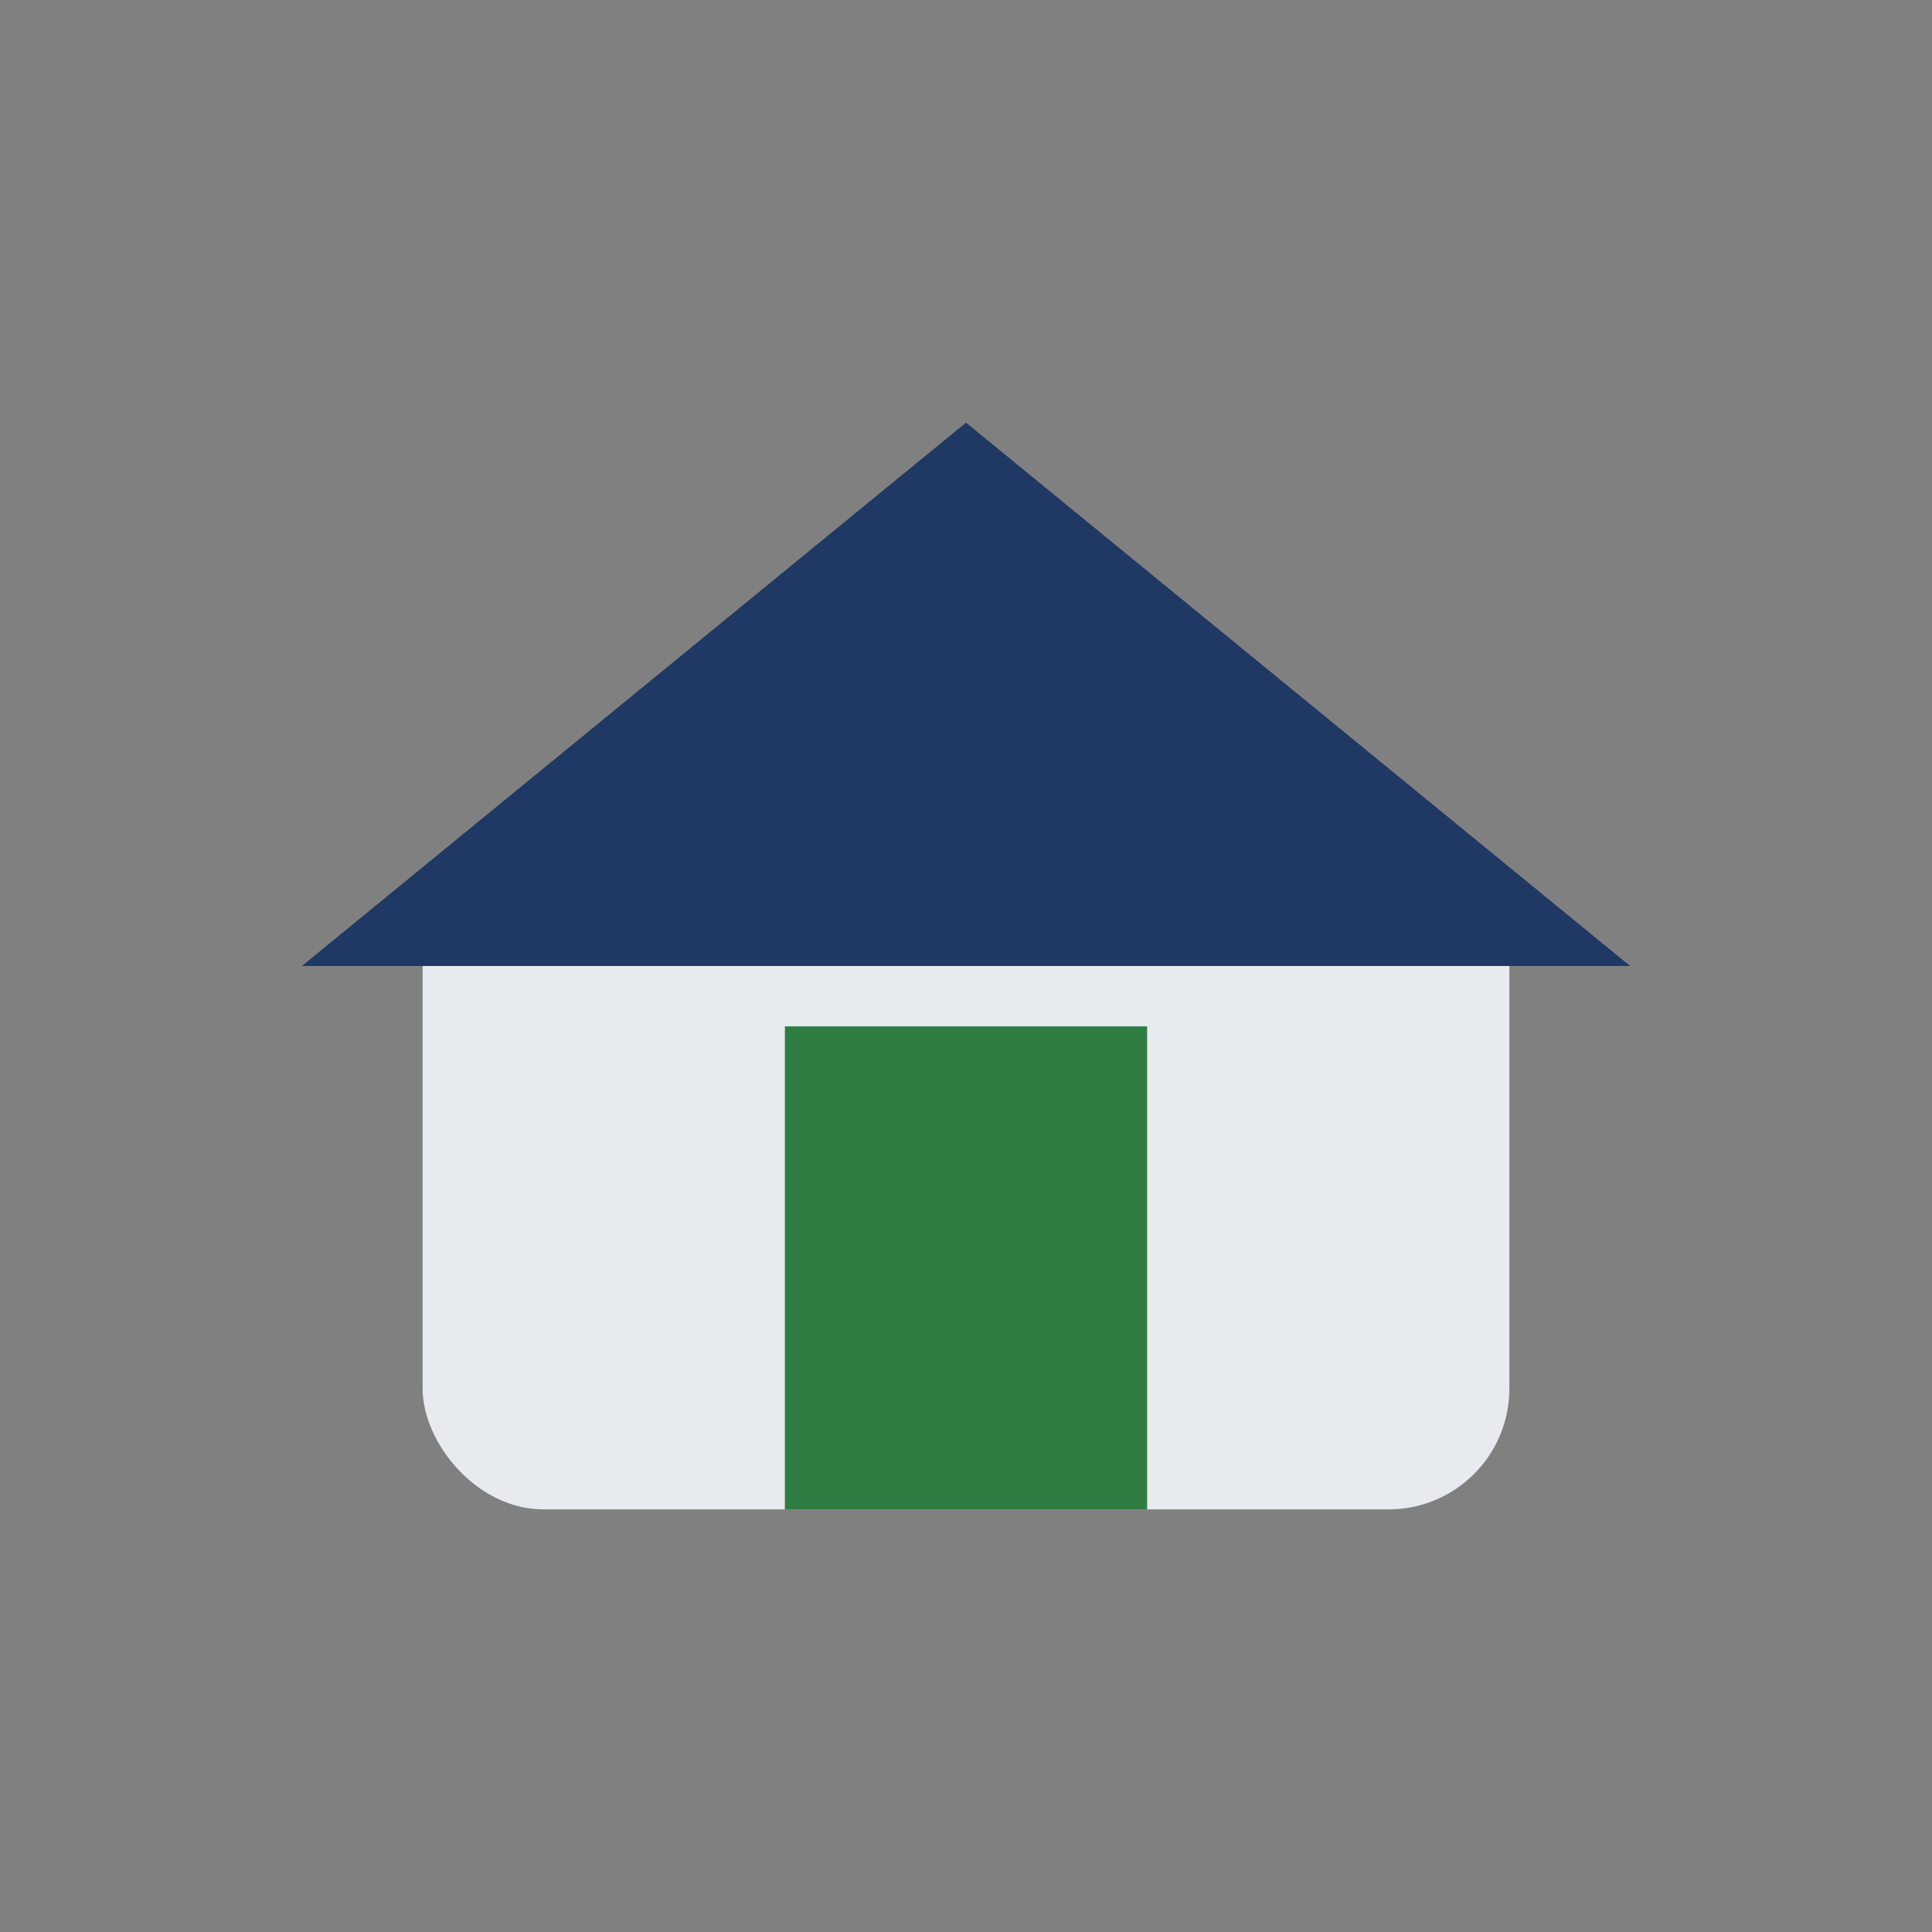
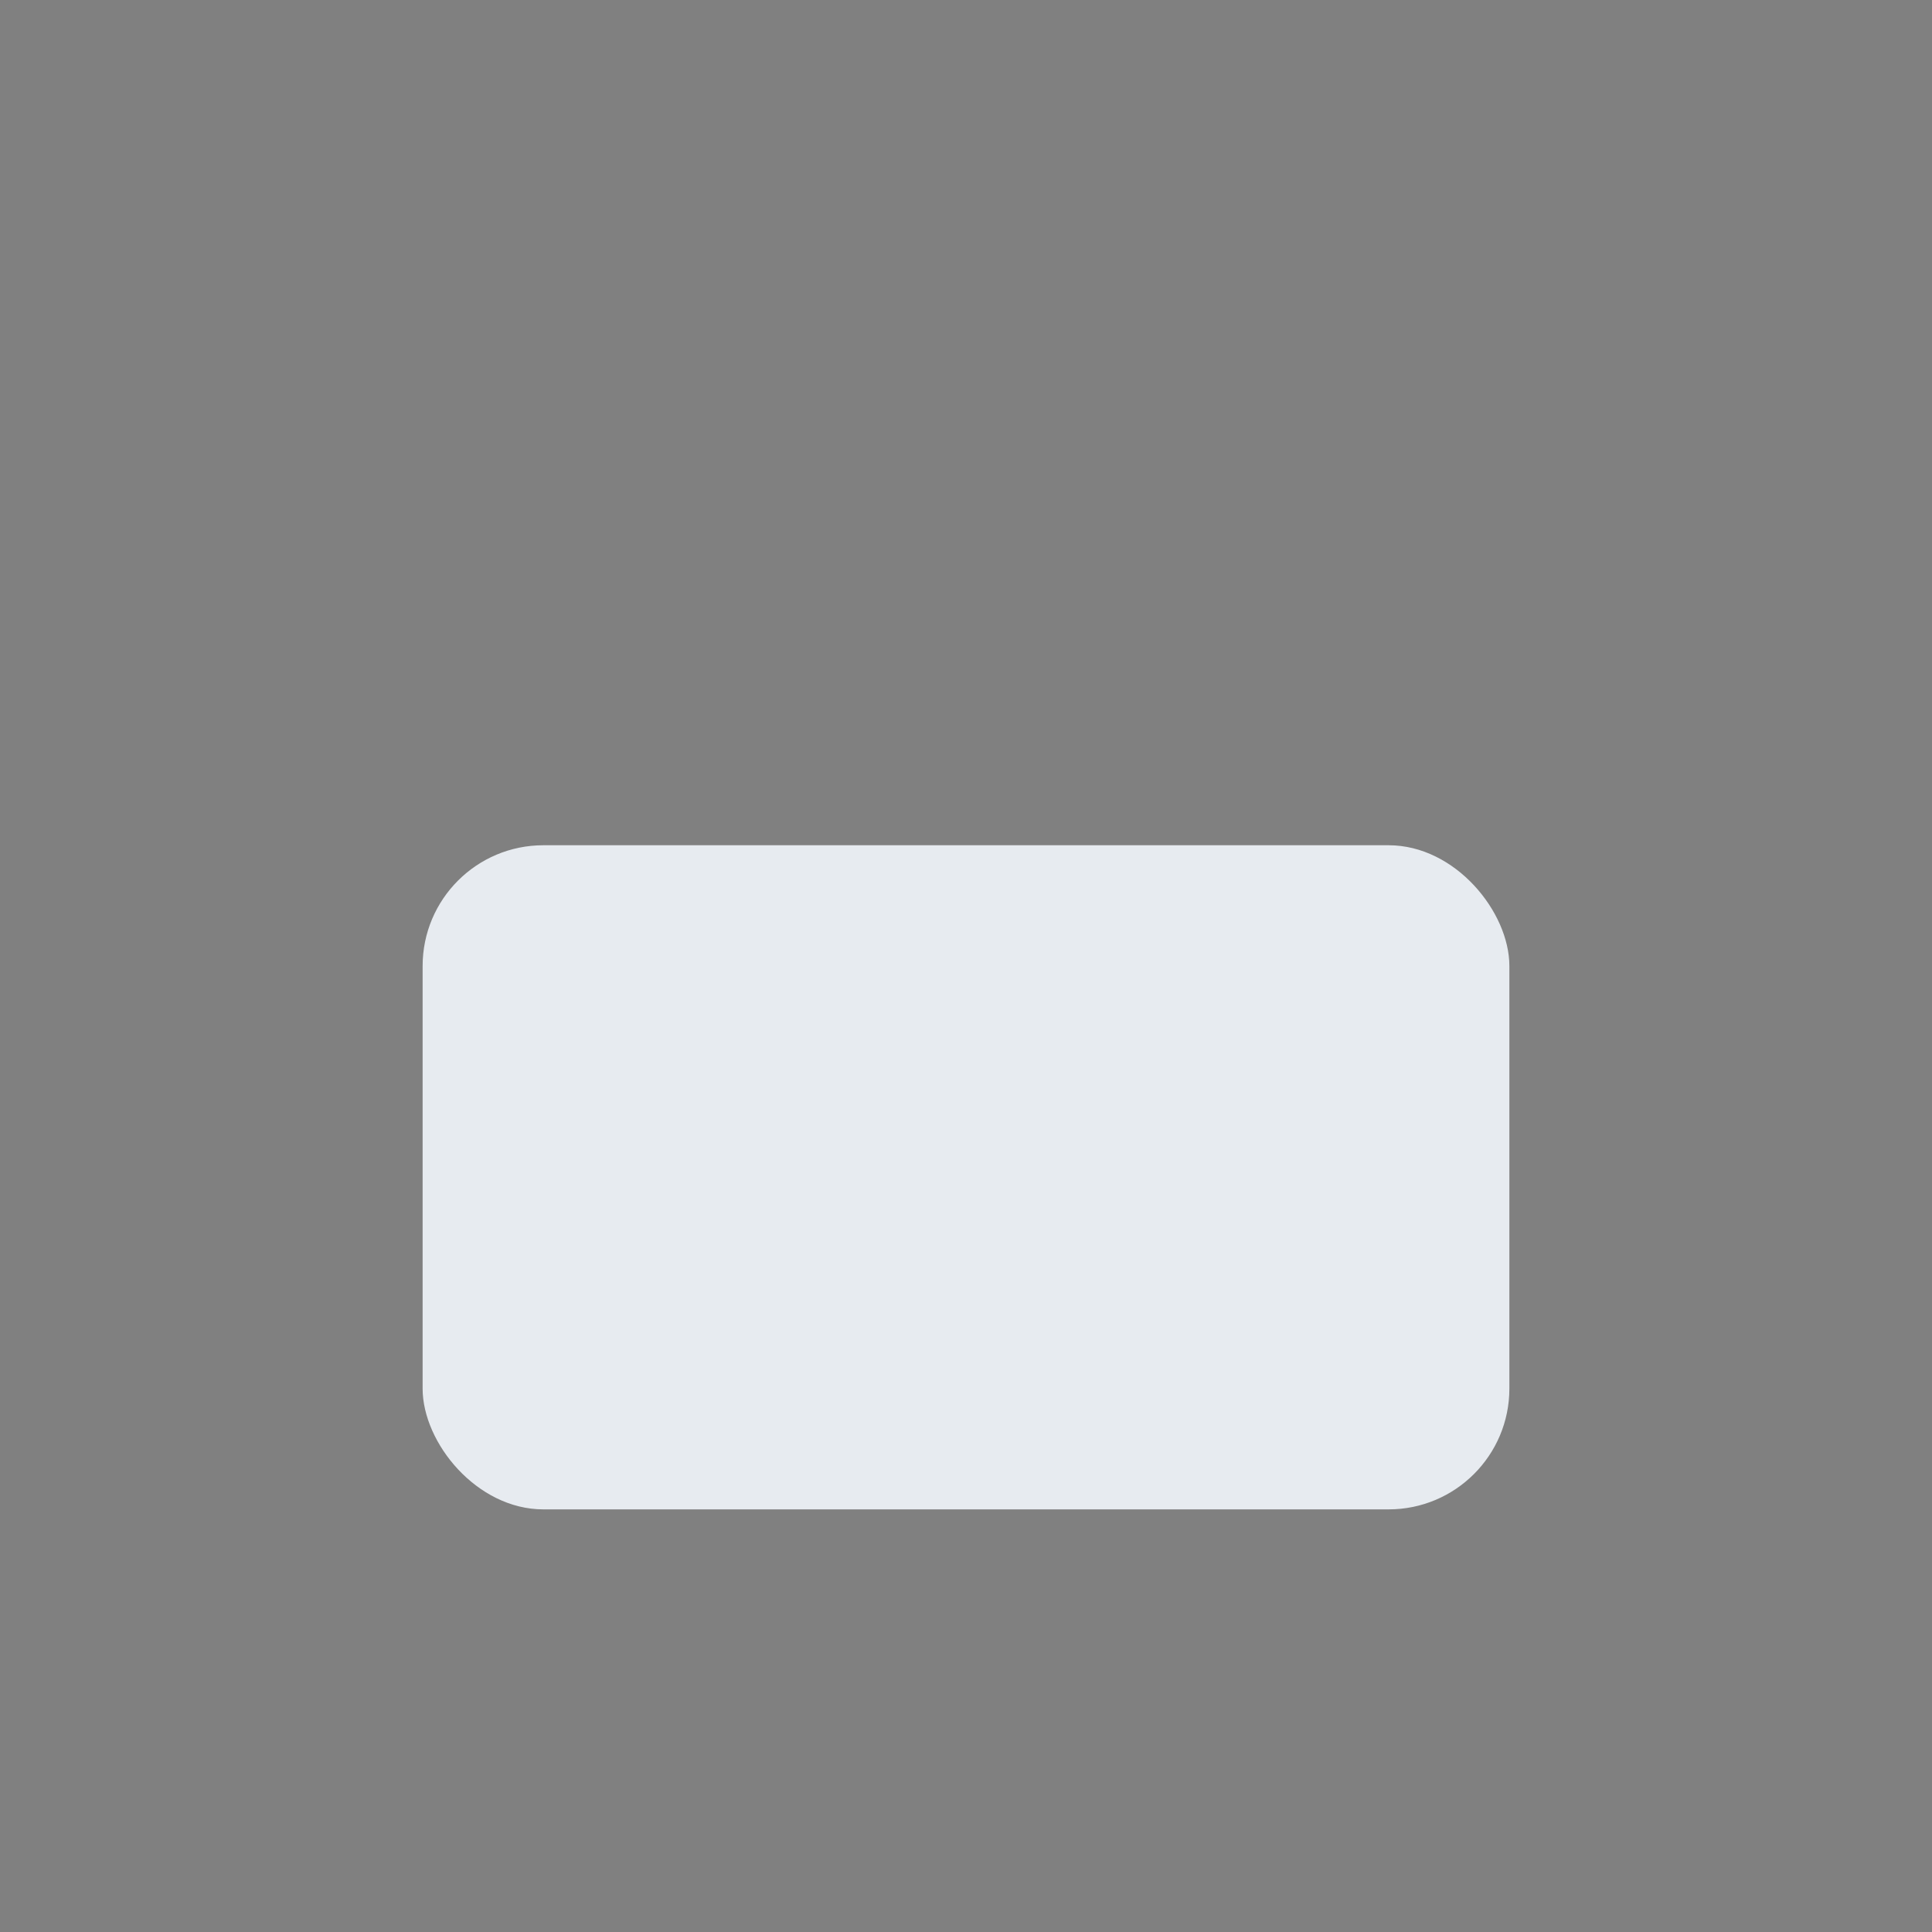
<svg xmlns="http://www.w3.org/2000/svg" width="32" height="32" viewBox="0 0 32 32">
  <rect x="0" y="0" width="32" height="32" fill="#808080" stroke="none" />
  <rect x="7" y="14" width="18" height="11" rx="2" fill="#E7EBF0" />
-   <polygon points="16,7 27,16 5,16" fill="#203864" />
-   <rect x="13" y="17" width="6" height="8" fill="#307D43" />
</svg>